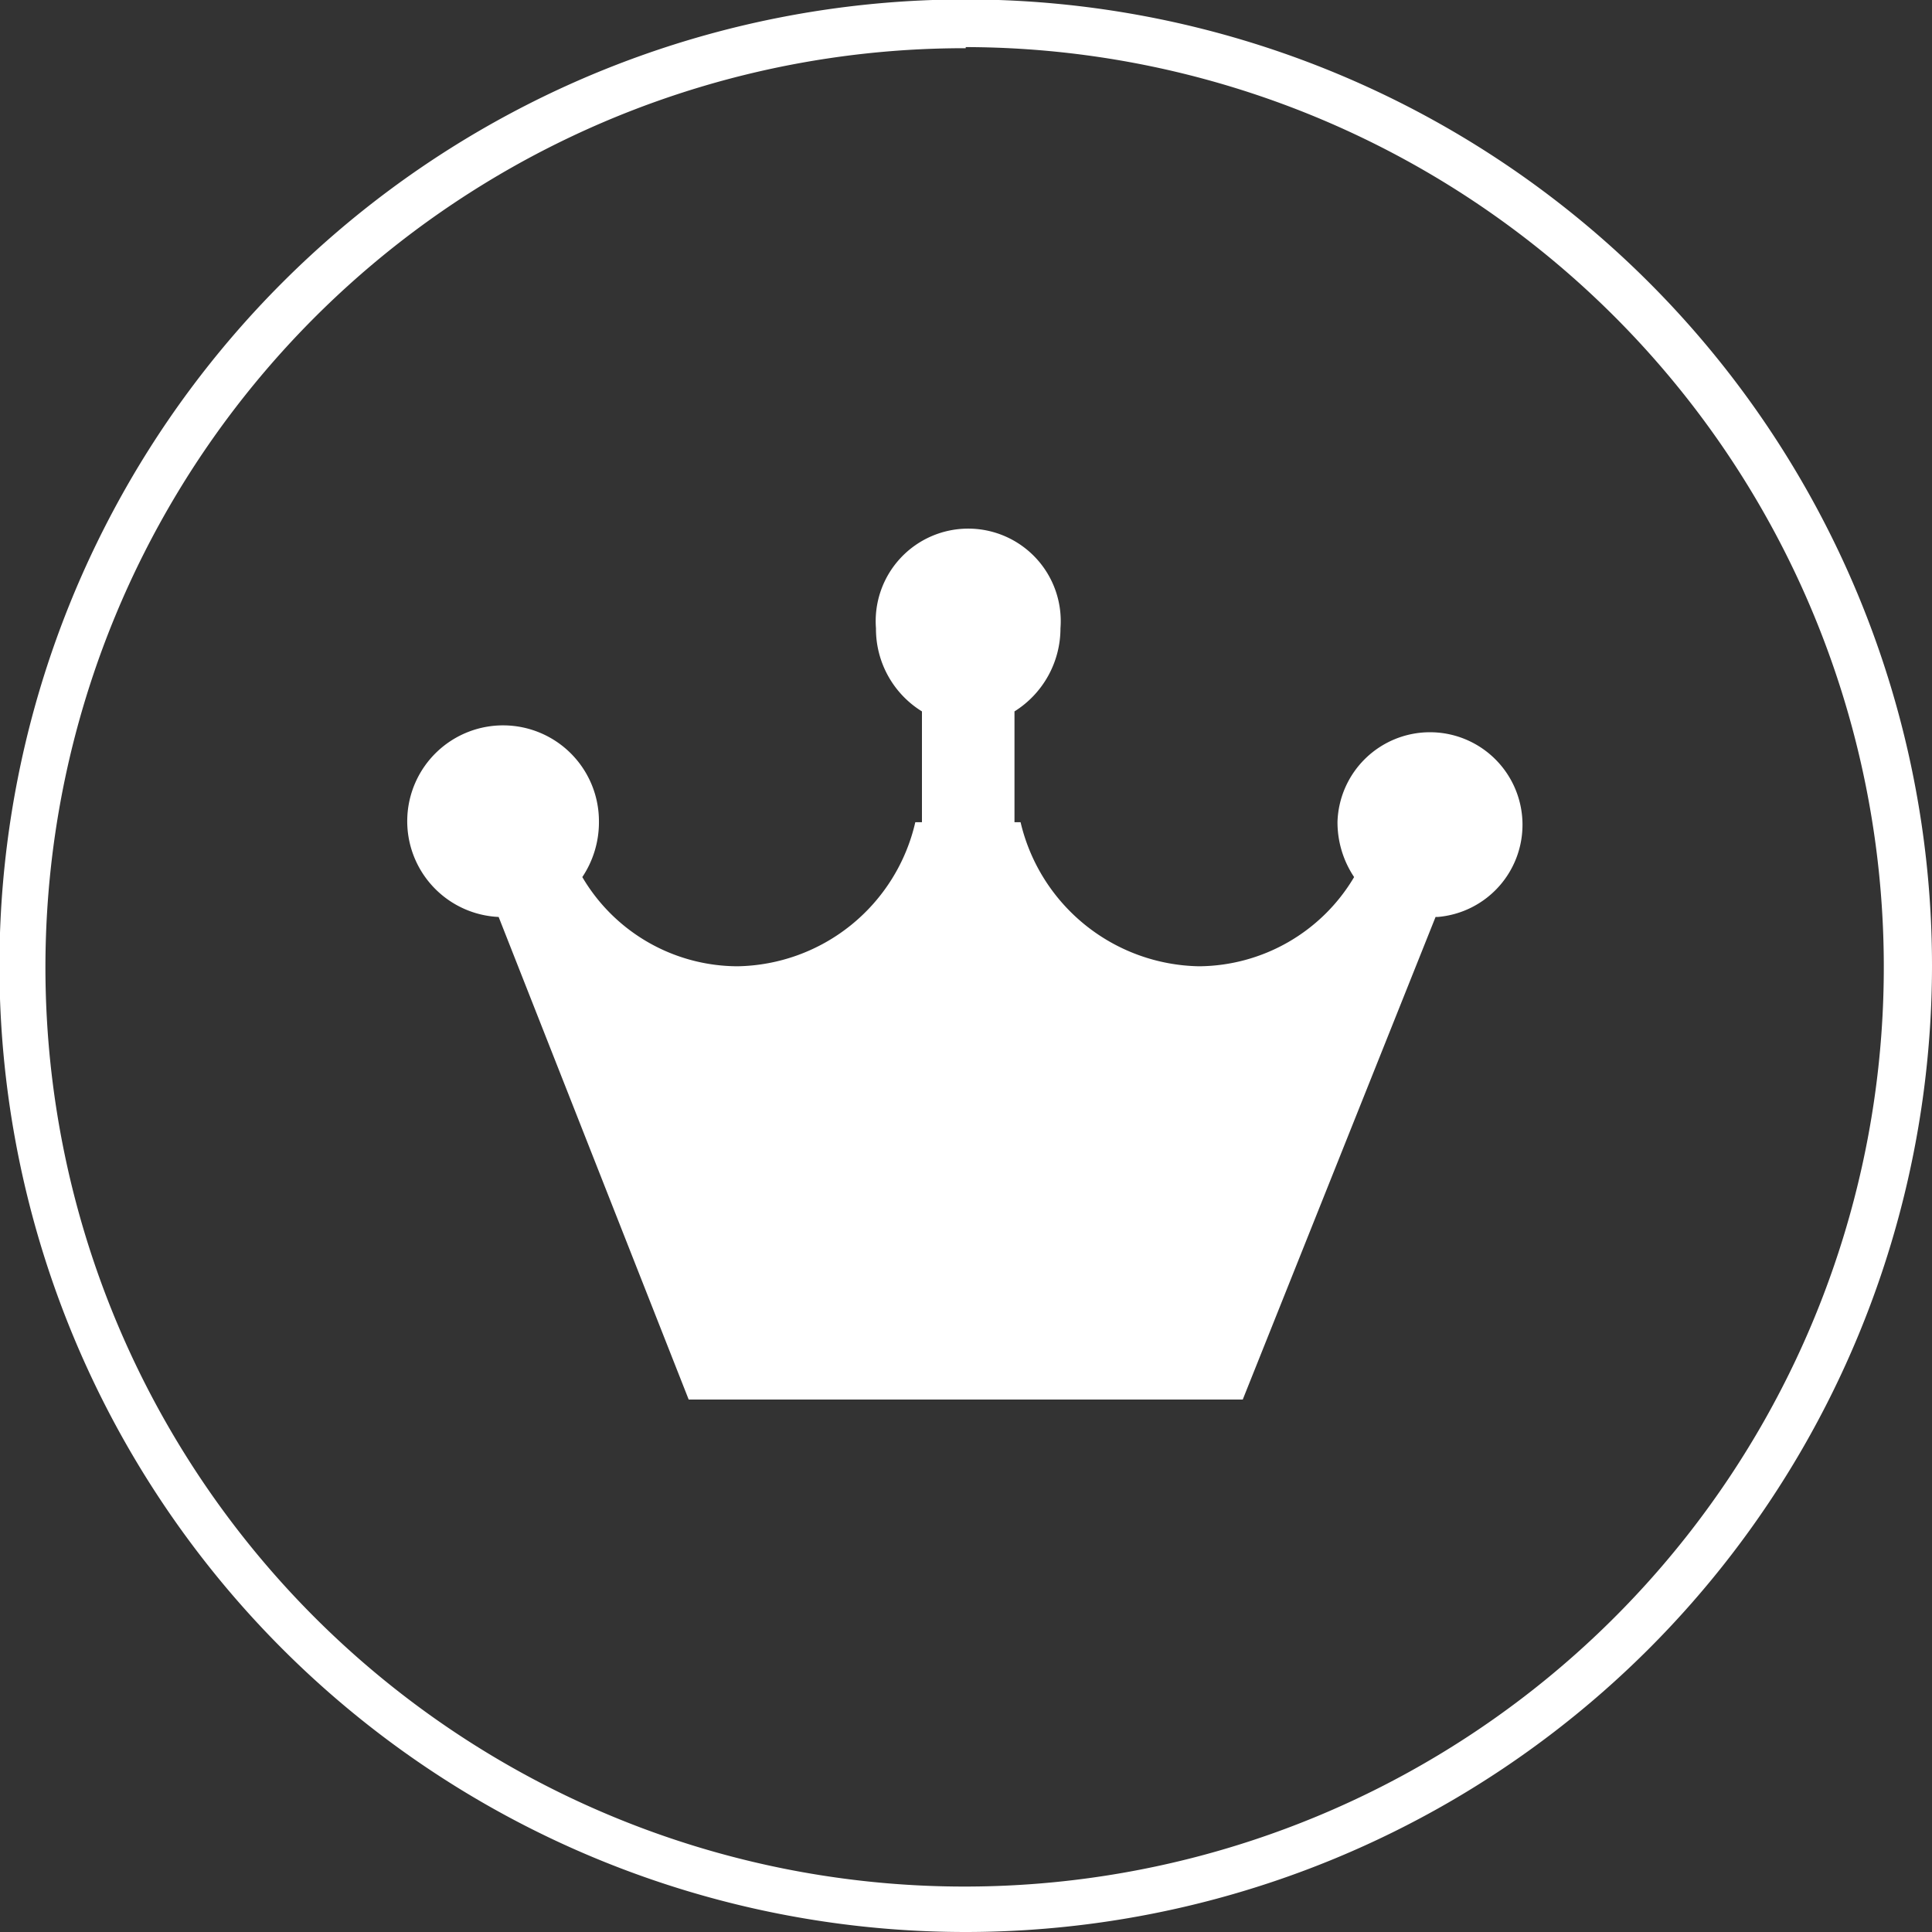
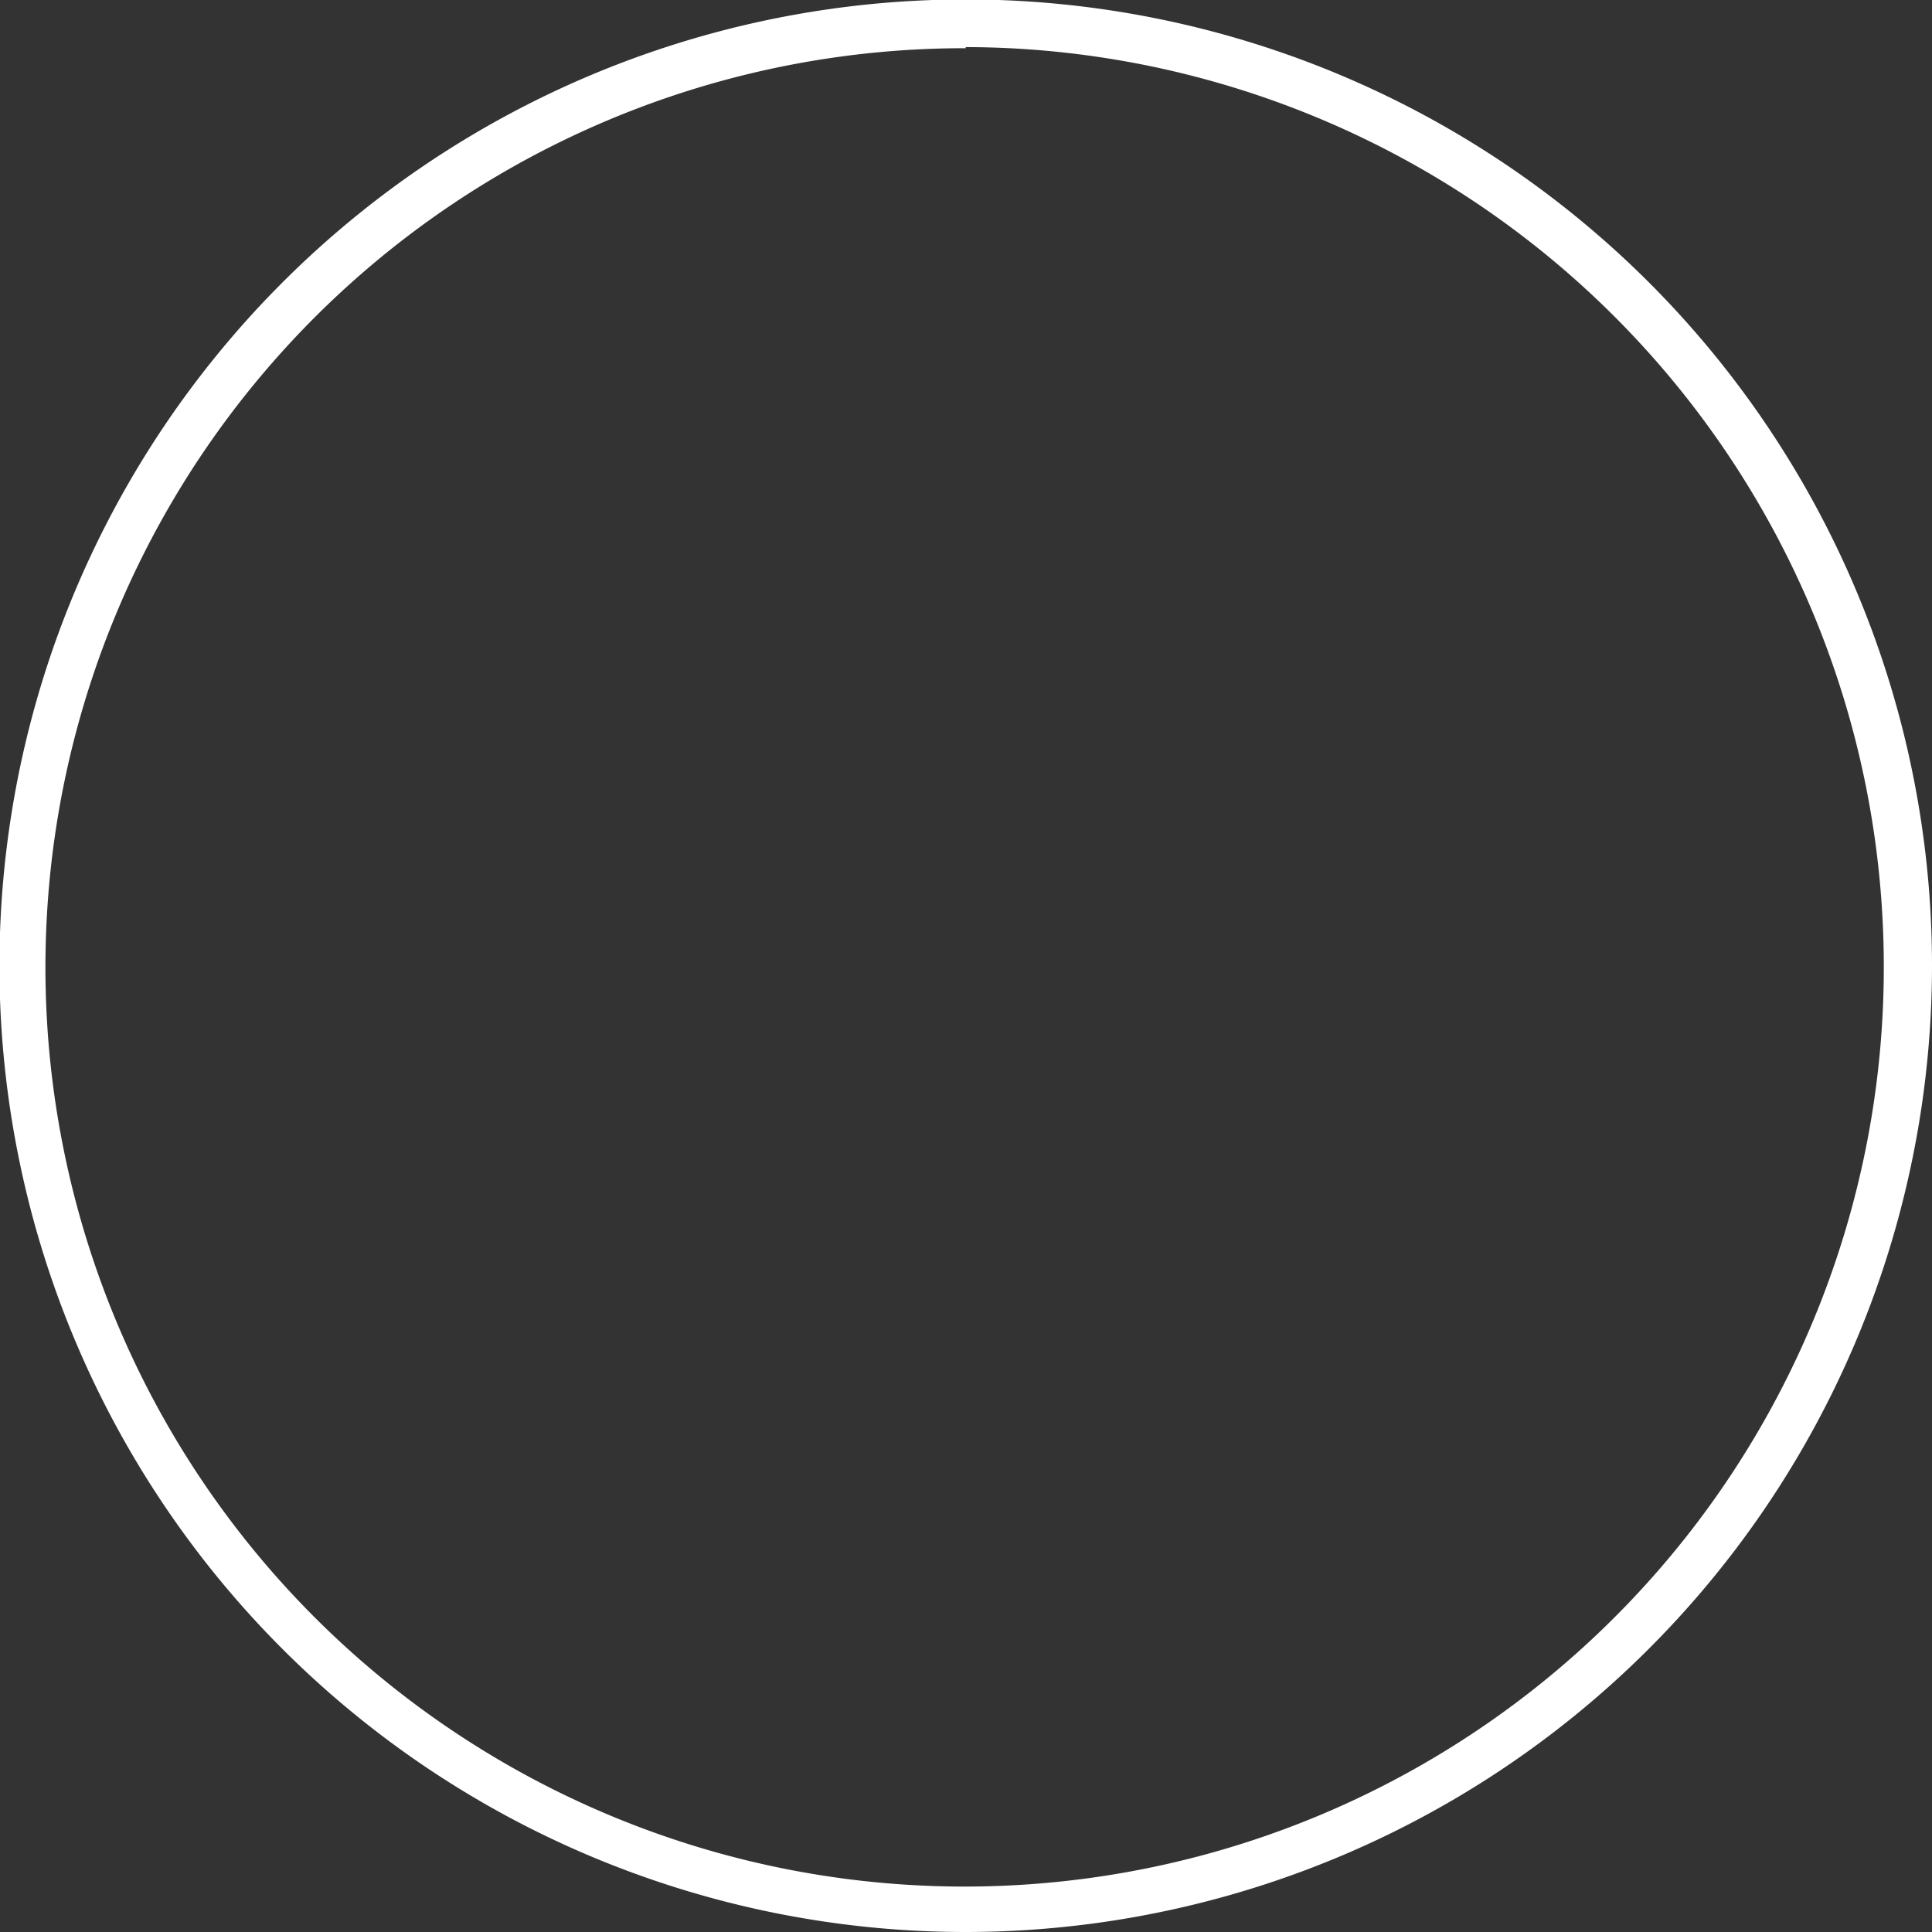
<svg xmlns="http://www.w3.org/2000/svg" viewBox="0 0 34.87 34.87">
  <rect x="0" y="0" width="34.87" height="34.87" fill="#333333" stroke="none" />
  <defs>
    <style>.cls-1{fill:#fff;}</style>
  </defs>
  <title>成功故事-白</title>
  <g id="图层_2" data-name="图层 2">
    <g id="图层_2-2" data-name="图层 2">
      <path class="cls-1" d="M17.43,34.87A17.44,17.44,0,1,1,34.87,17.43,17.45,17.45,0,0,1,17.43,34.87Zm0-34A16.59,16.59,0,1,0,34,17.43,16.6,16.6,0,0,0,17.43.85Z" />
-       <path class="cls-1" d="M25.91,16.55l-3.48,8.71h-10L9,16.55a1.73,1.73,0,1,1,1.81-1.72,1.78,1.78,0,0,1-.3,1,3.26,3.26,0,0,0,2.8,1.61,3.35,3.35,0,0,0,3.21-2.6h.12v-2a1.75,1.75,0,0,1-.83-1.5,1.67,1.67,0,1,1,3.33,0,1.77,1.77,0,0,1-.83,1.5v2h.11a3.37,3.37,0,0,0,3.22,2.6,3.28,3.28,0,0,0,2.8-1.61,1.78,1.78,0,0,1-.3-1,1.67,1.67,0,1,1,1.81,1.72Z" />
    </g>
  </g>
</svg>